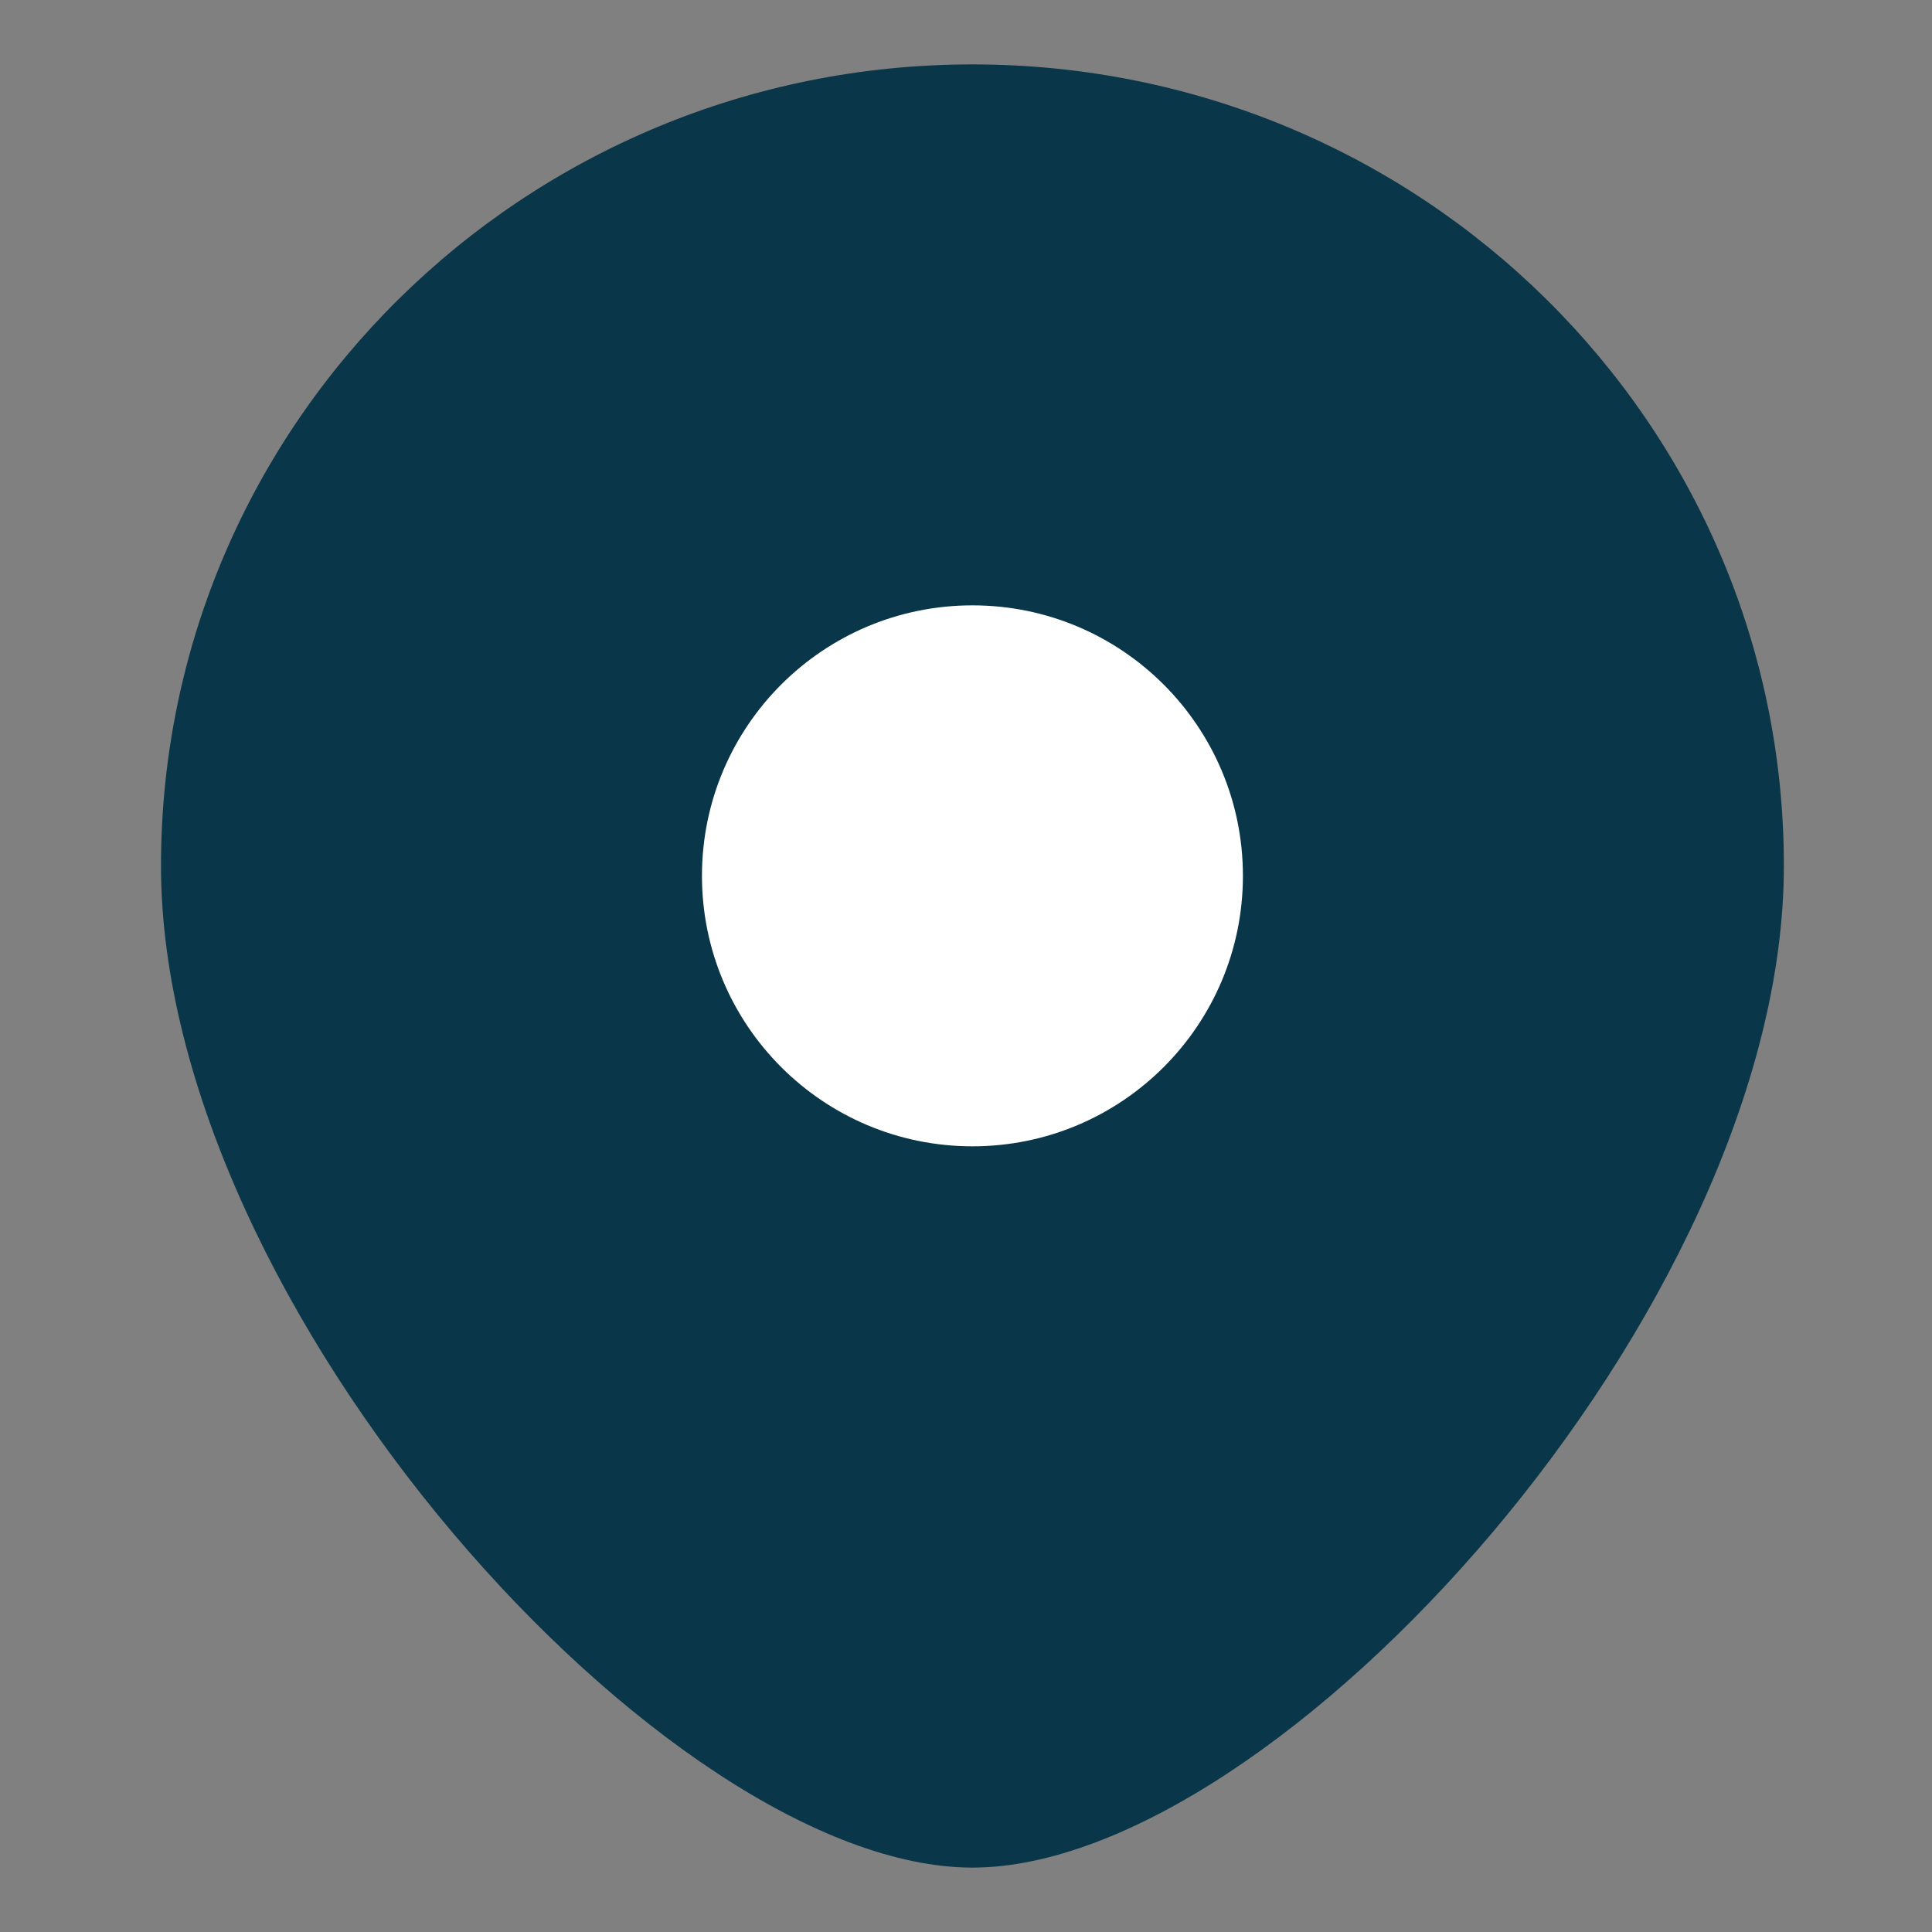
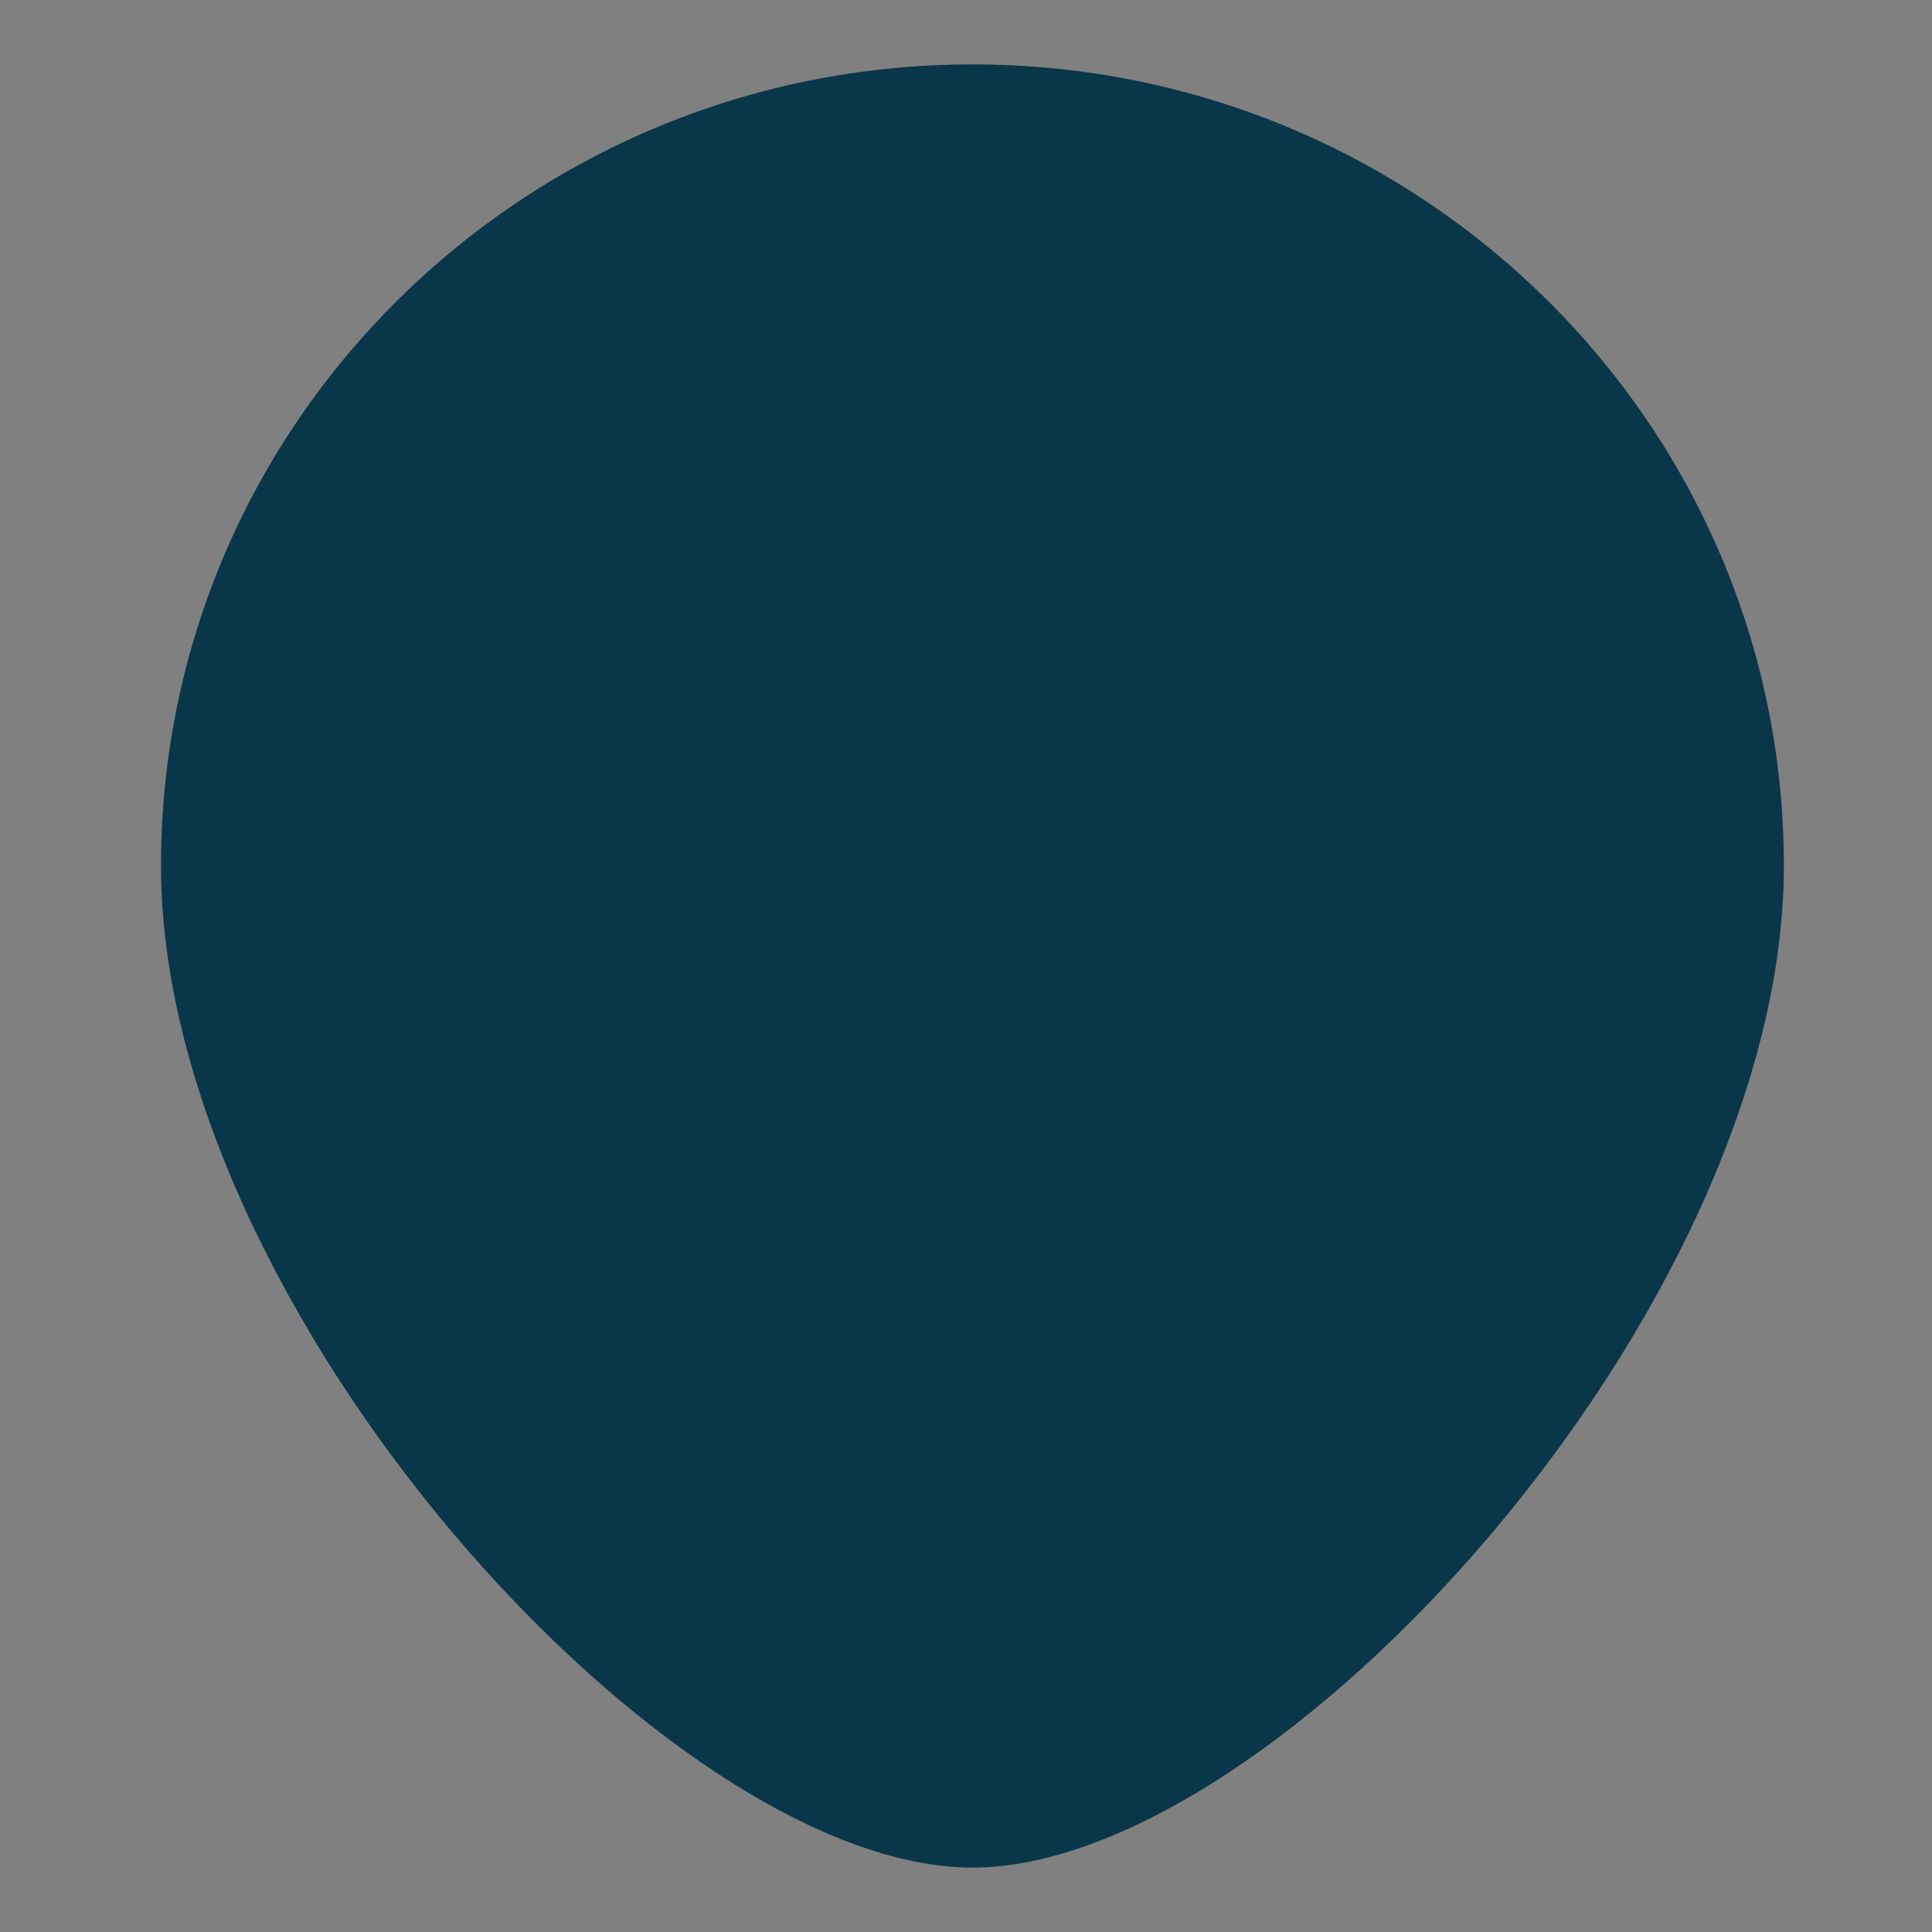
<svg xmlns="http://www.w3.org/2000/svg" width="60" height="60" viewBox="0 0 60 60" fill="none">
  <rect x="0" y="0" width="60" height="60" fill="#808080" stroke="none" />
  <path d="M55.4 26.889C55.4 40.635 39.65 58 30.2 58C20.75 58 5 40.635 5 26.889C5 13.143 16.282 2 30.2 2C44.118 2 55.4 13.143 55.4 26.889Z" fill="#0A3649" />
-   <ellipse cx="30.2" cy="27.2" rx="8.4" ry="8.4" fill="white" />
</svg>